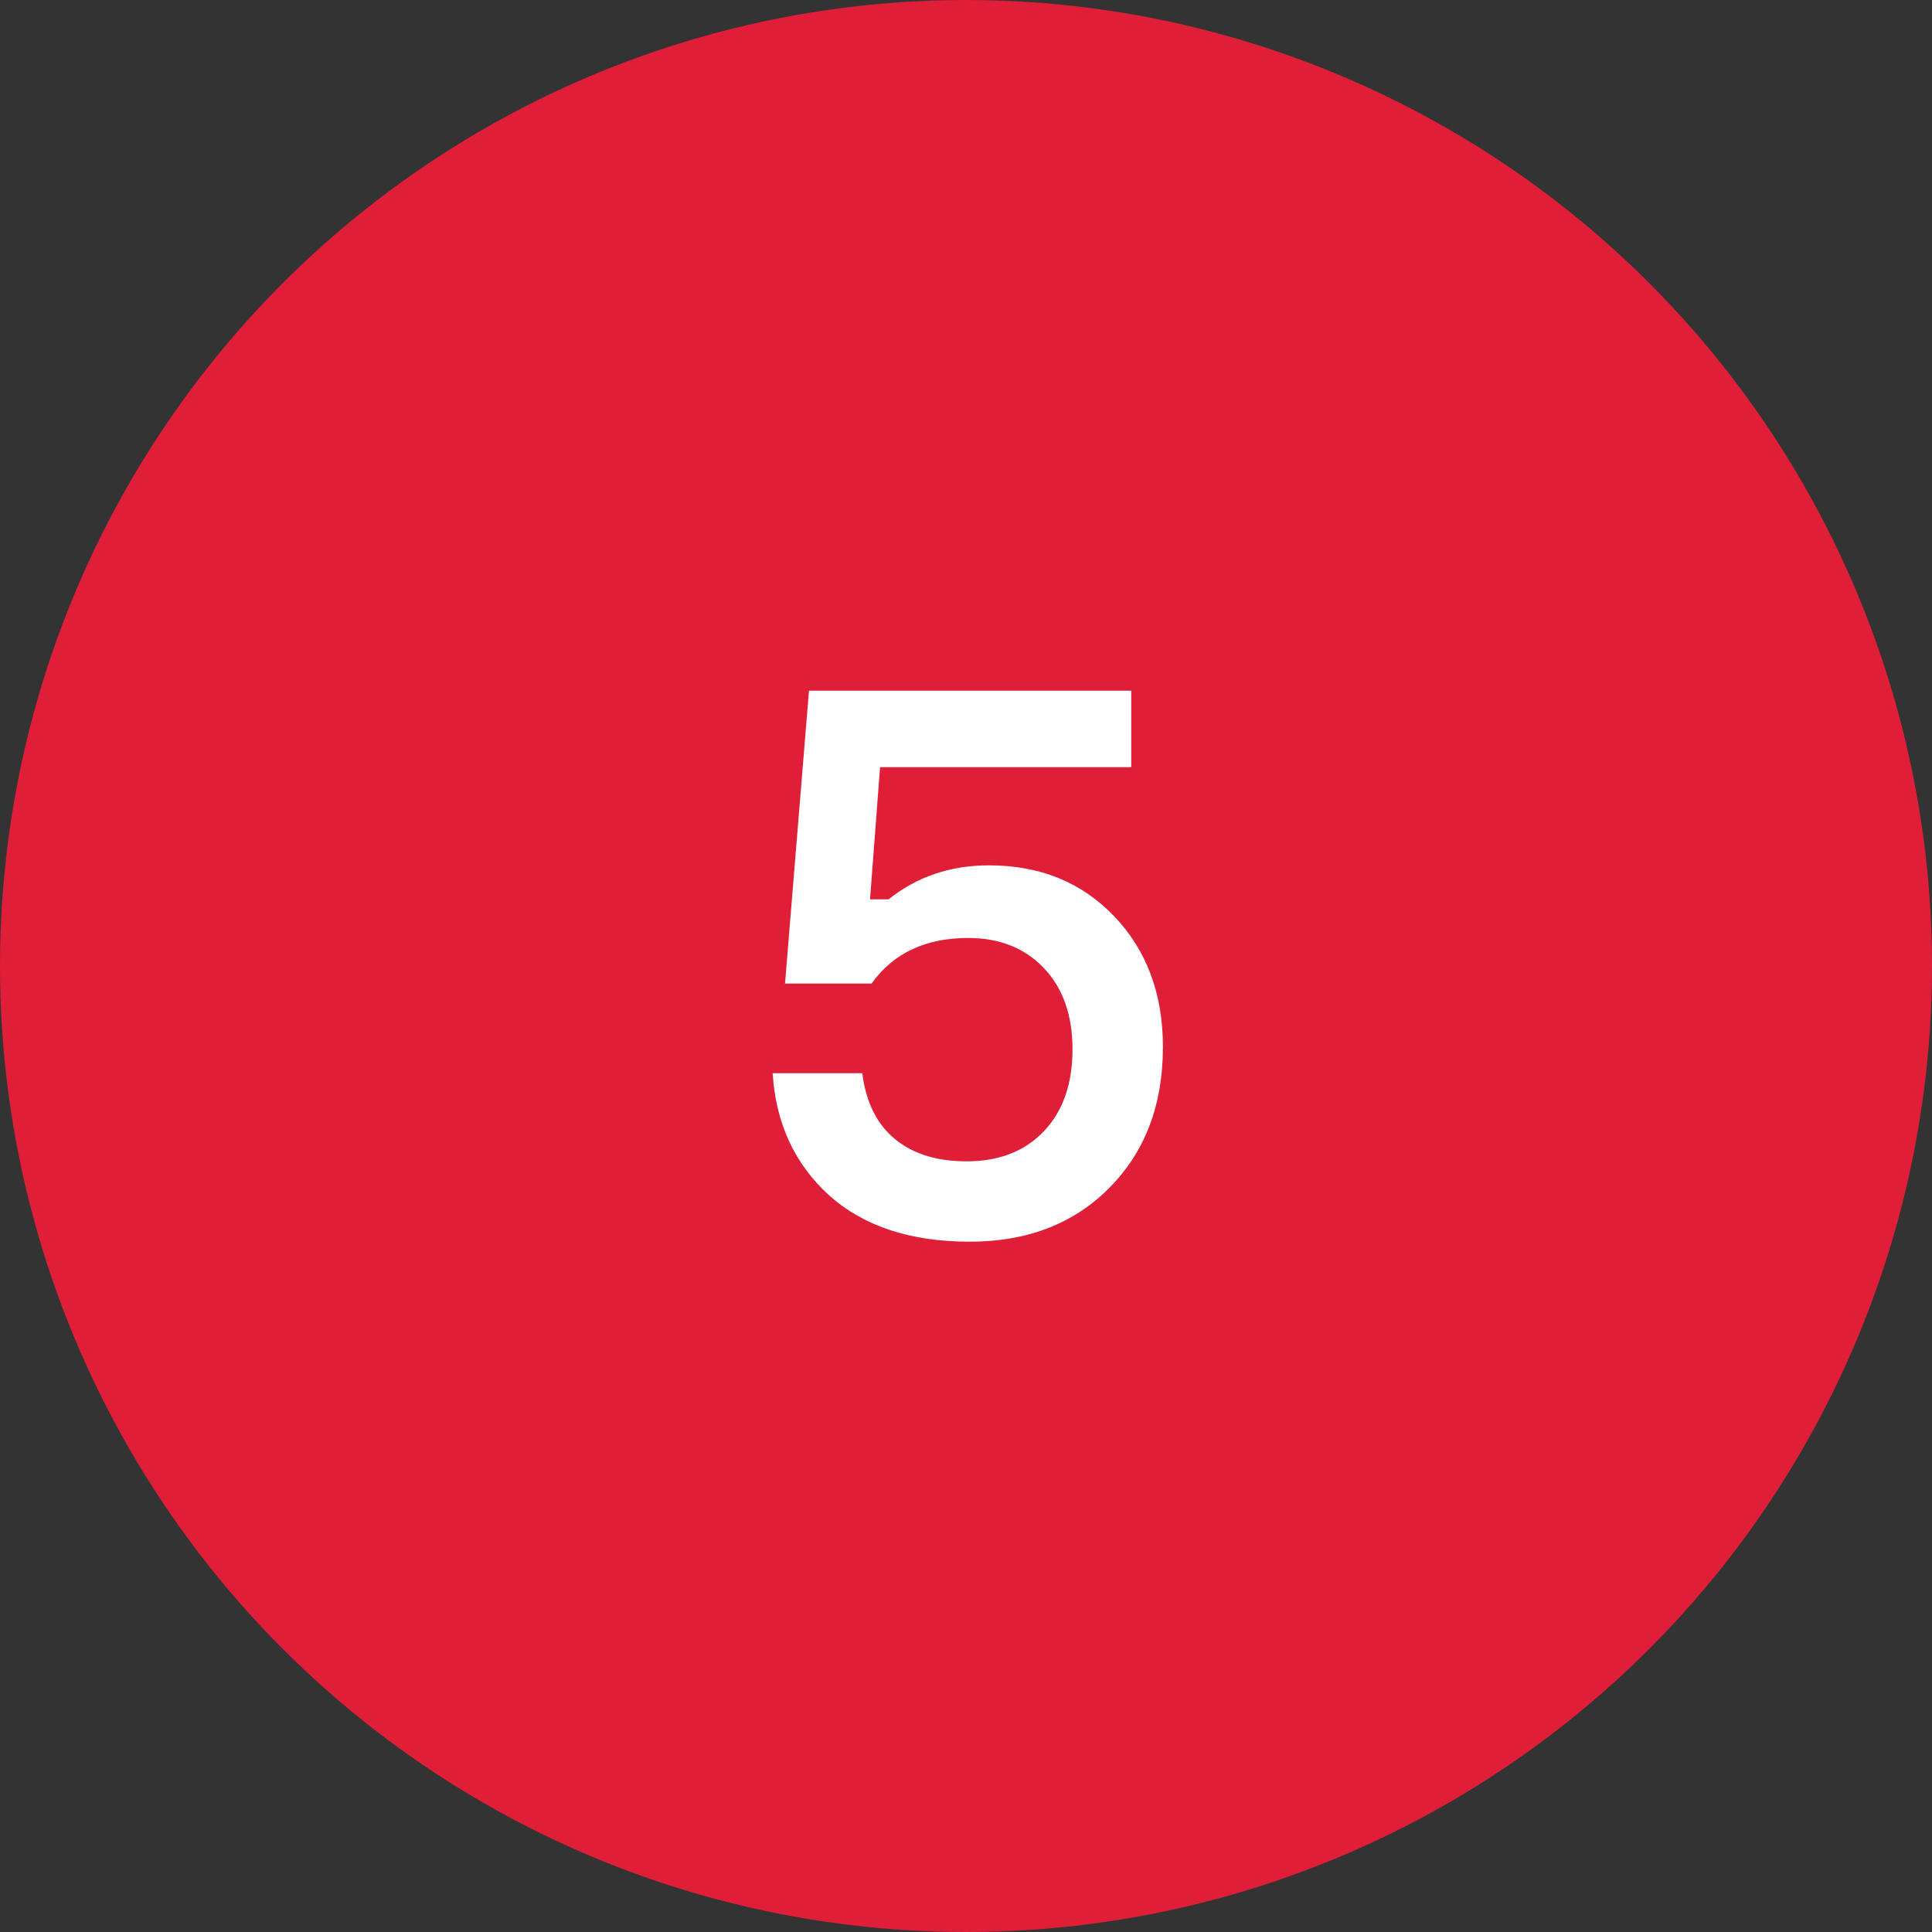
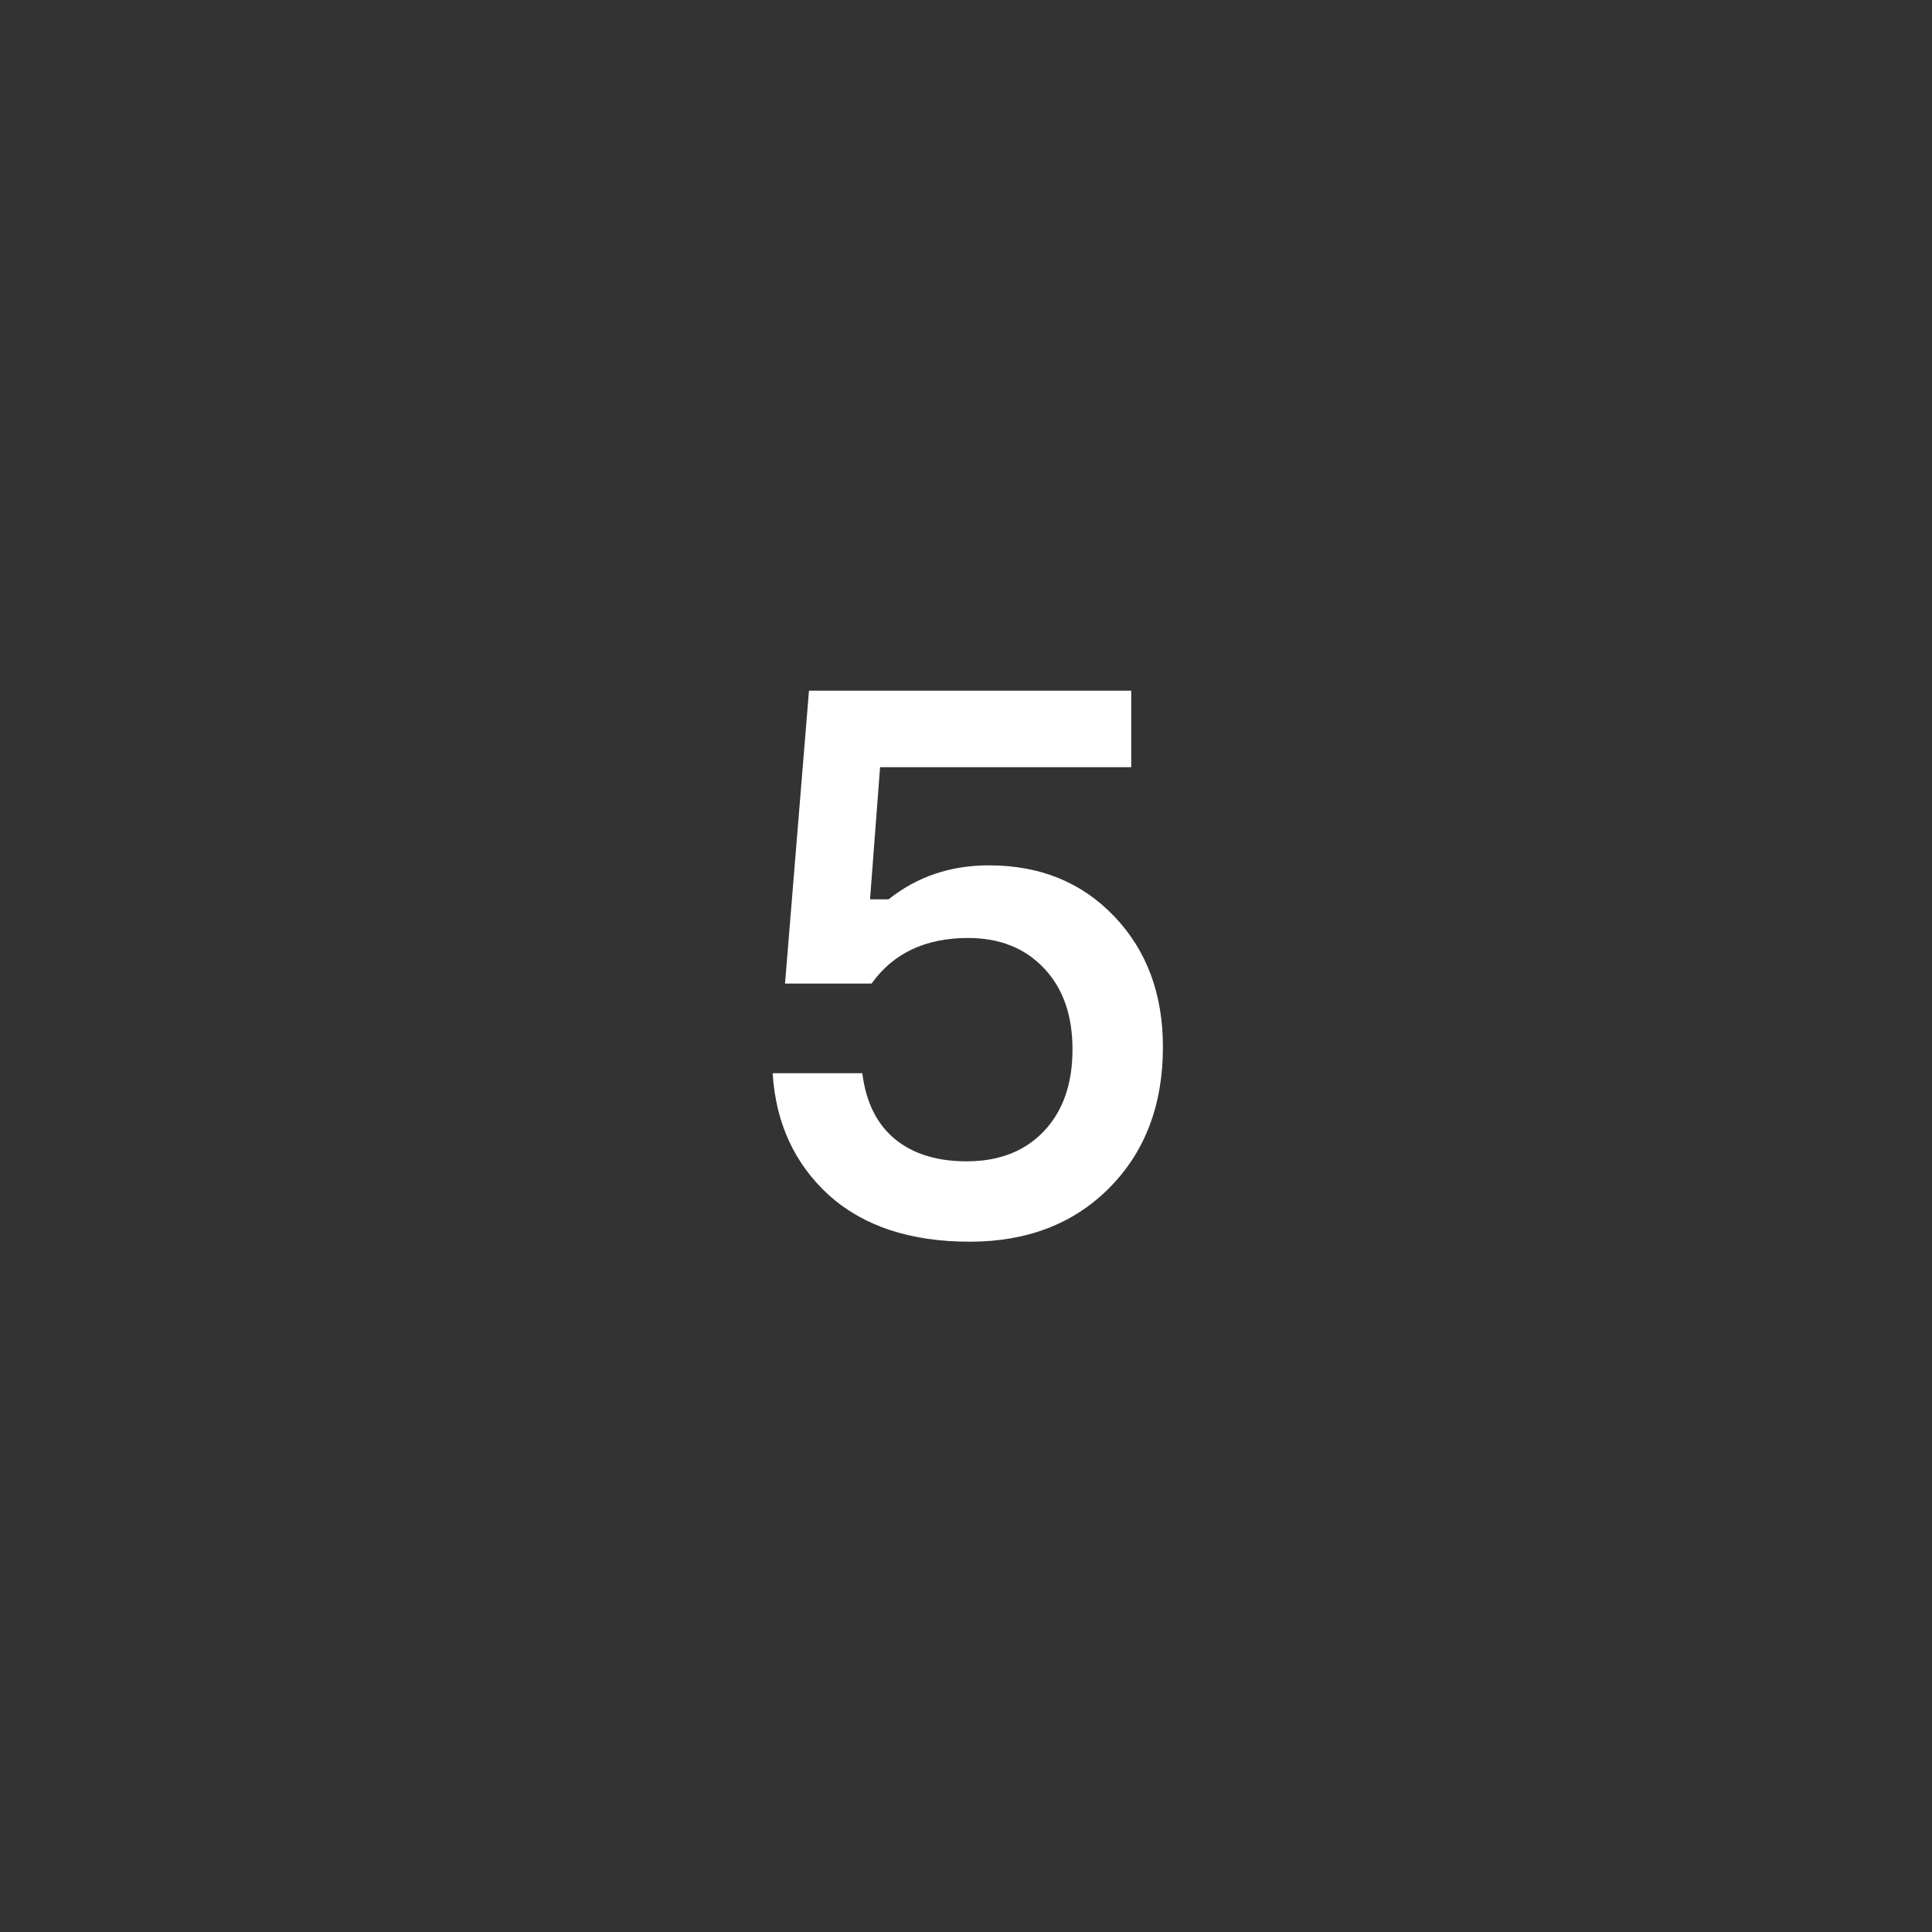
<svg xmlns="http://www.w3.org/2000/svg" width="40" height="40" viewBox="0 0 40 40" fill="none">
  <rect x="0" y="0" width="40" height="40" fill="#333333" stroke="none" />
-   <circle cx="20" cy="20" r="20" fill="#E01E38" />
  <path d="M20.477 17.916C21.533 17.916 22.397 18.268 23.069 18.972C23.741 19.676 24.077 20.577 24.077 21.676C24.077 22.881 23.704 23.857 22.957 24.604C22.221 25.34 21.261 25.708 20.077 25.708C18.851 25.708 17.88 25.388 17.165 24.748C16.451 24.097 16.061 23.255 15.997 22.22H17.853C17.928 22.817 18.152 23.271 18.525 23.58C18.898 23.889 19.395 24.044 20.013 24.044C20.685 24.044 21.218 23.836 21.613 23.42C22.008 23.004 22.205 22.439 22.205 21.724C22.205 21.02 22.008 20.46 21.613 20.044C21.218 19.628 20.696 19.42 20.045 19.42C19.16 19.42 18.493 19.735 18.045 20.364H16.253L16.749 14.3H23.421V15.884H18.221L18.013 18.62H18.397C18.984 18.151 19.677 17.916 20.477 17.916Z" fill="white" />
</svg>